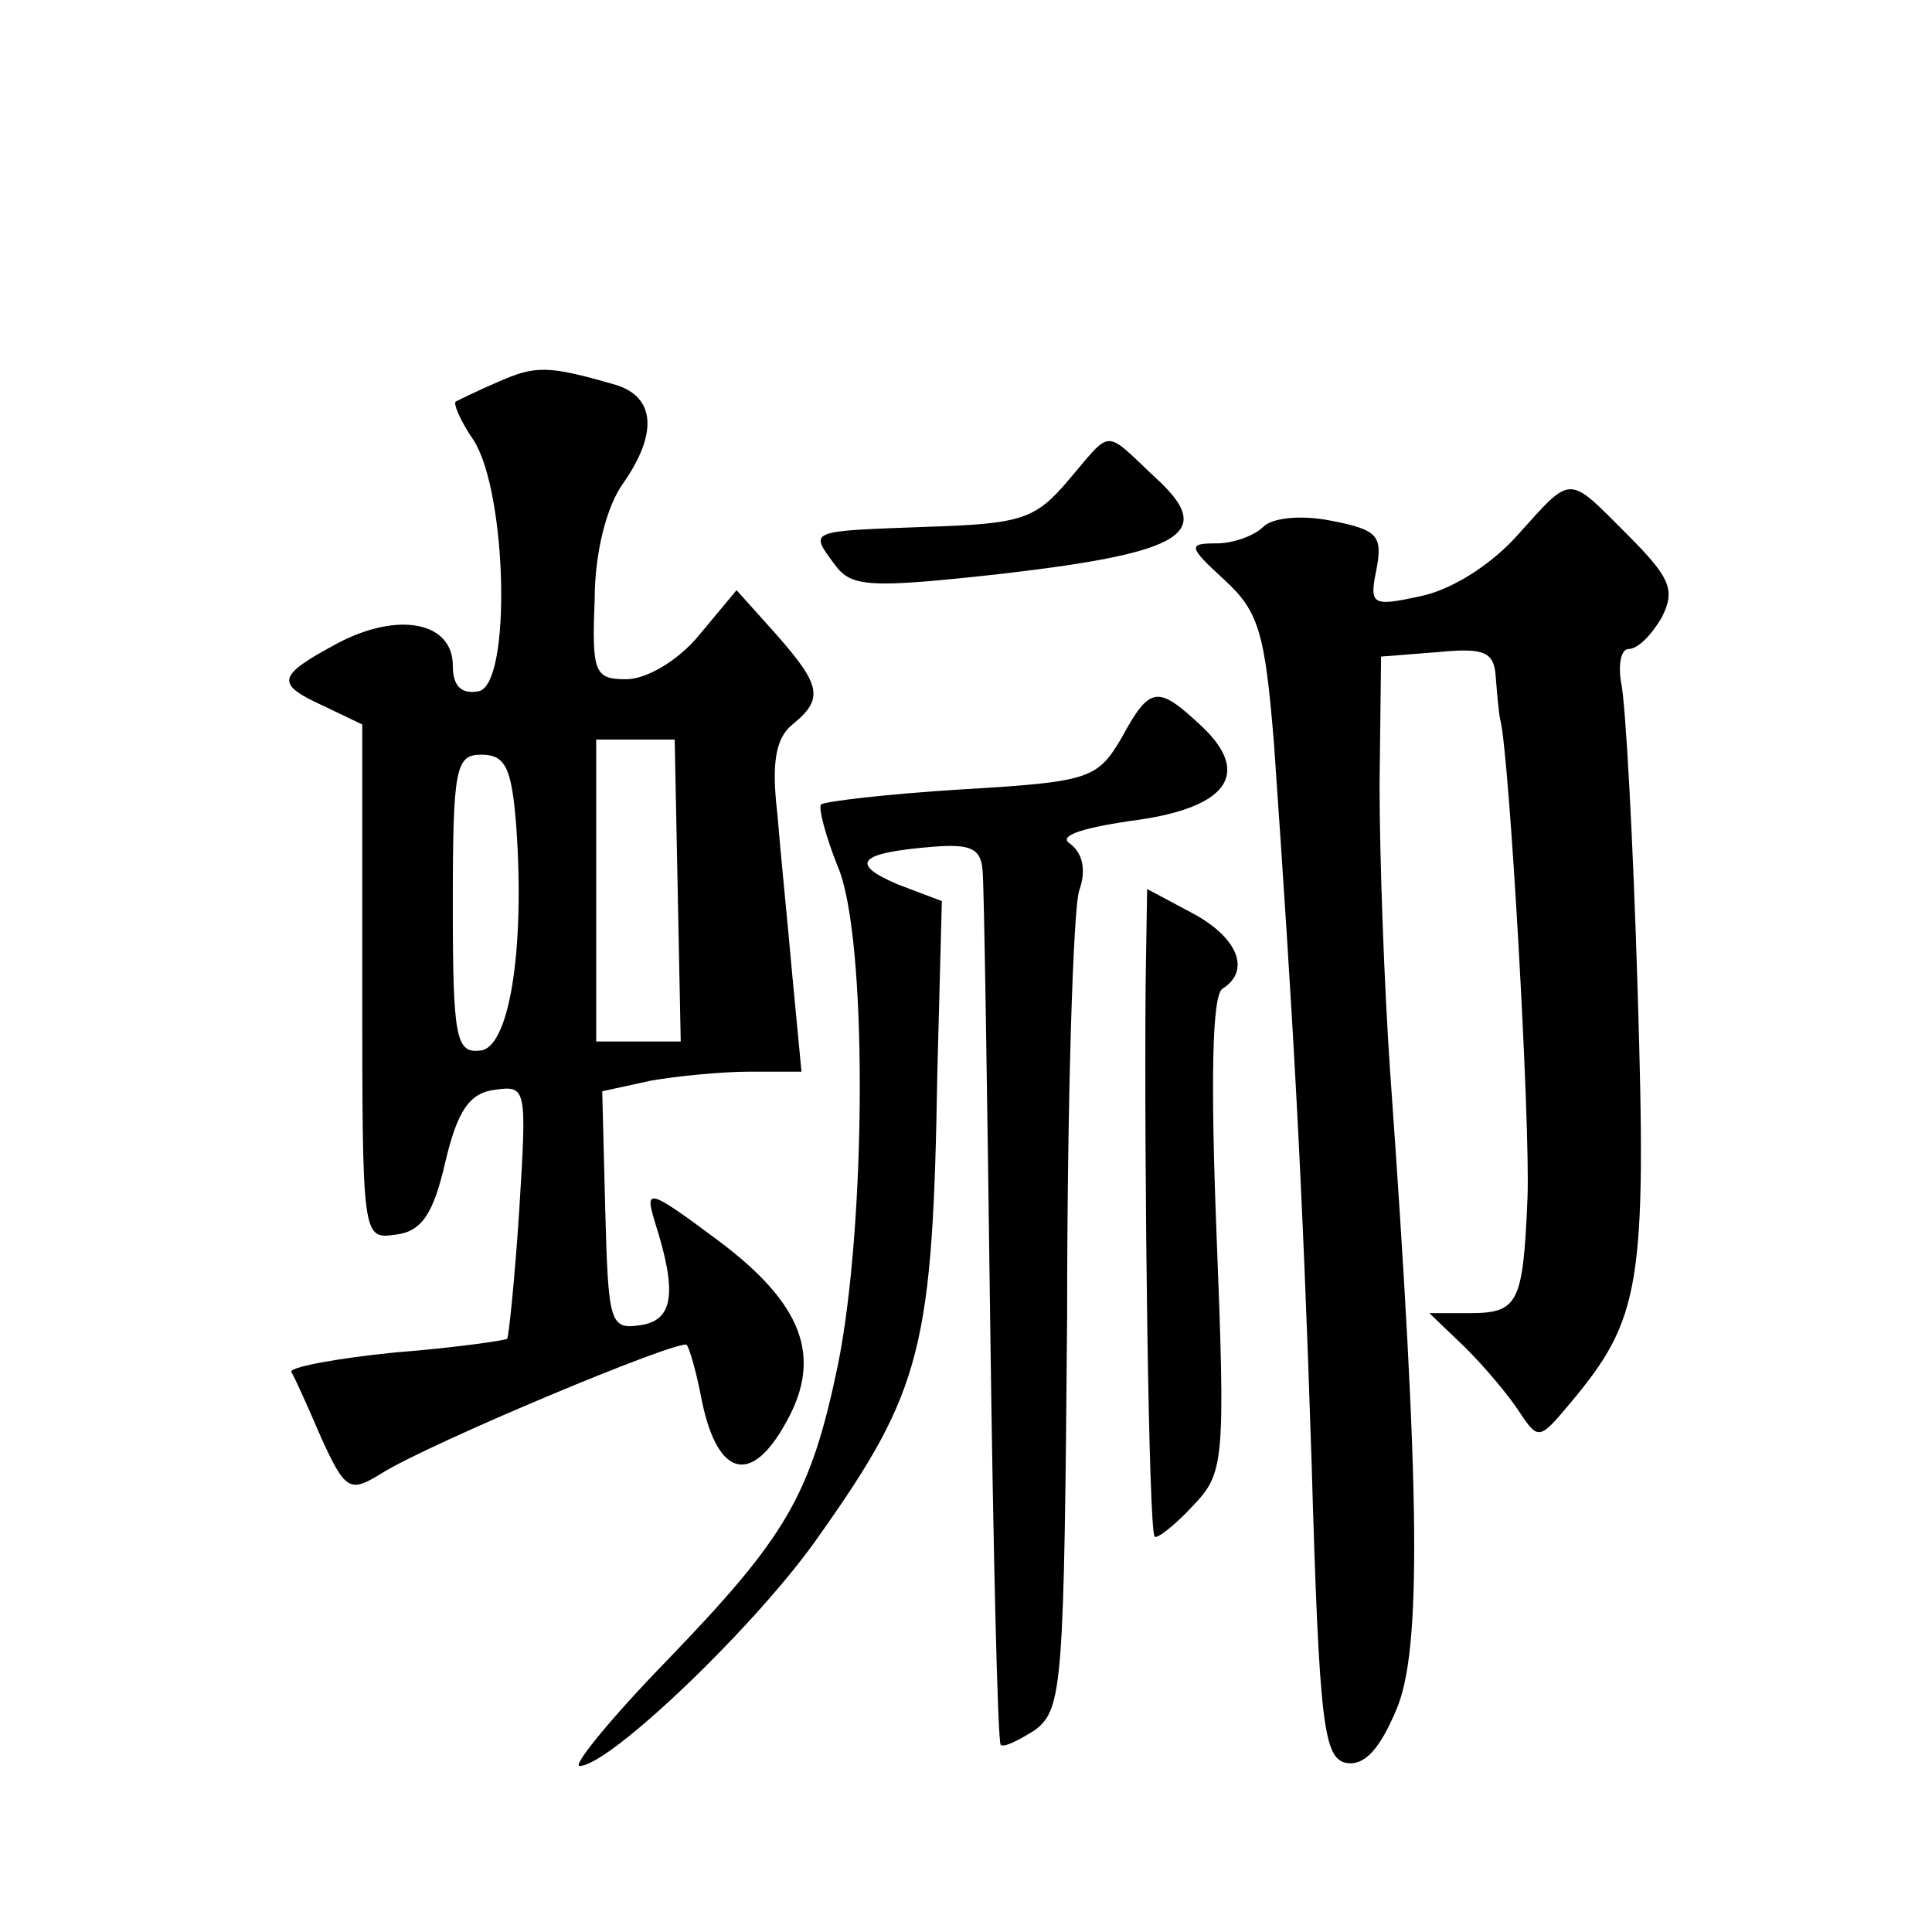
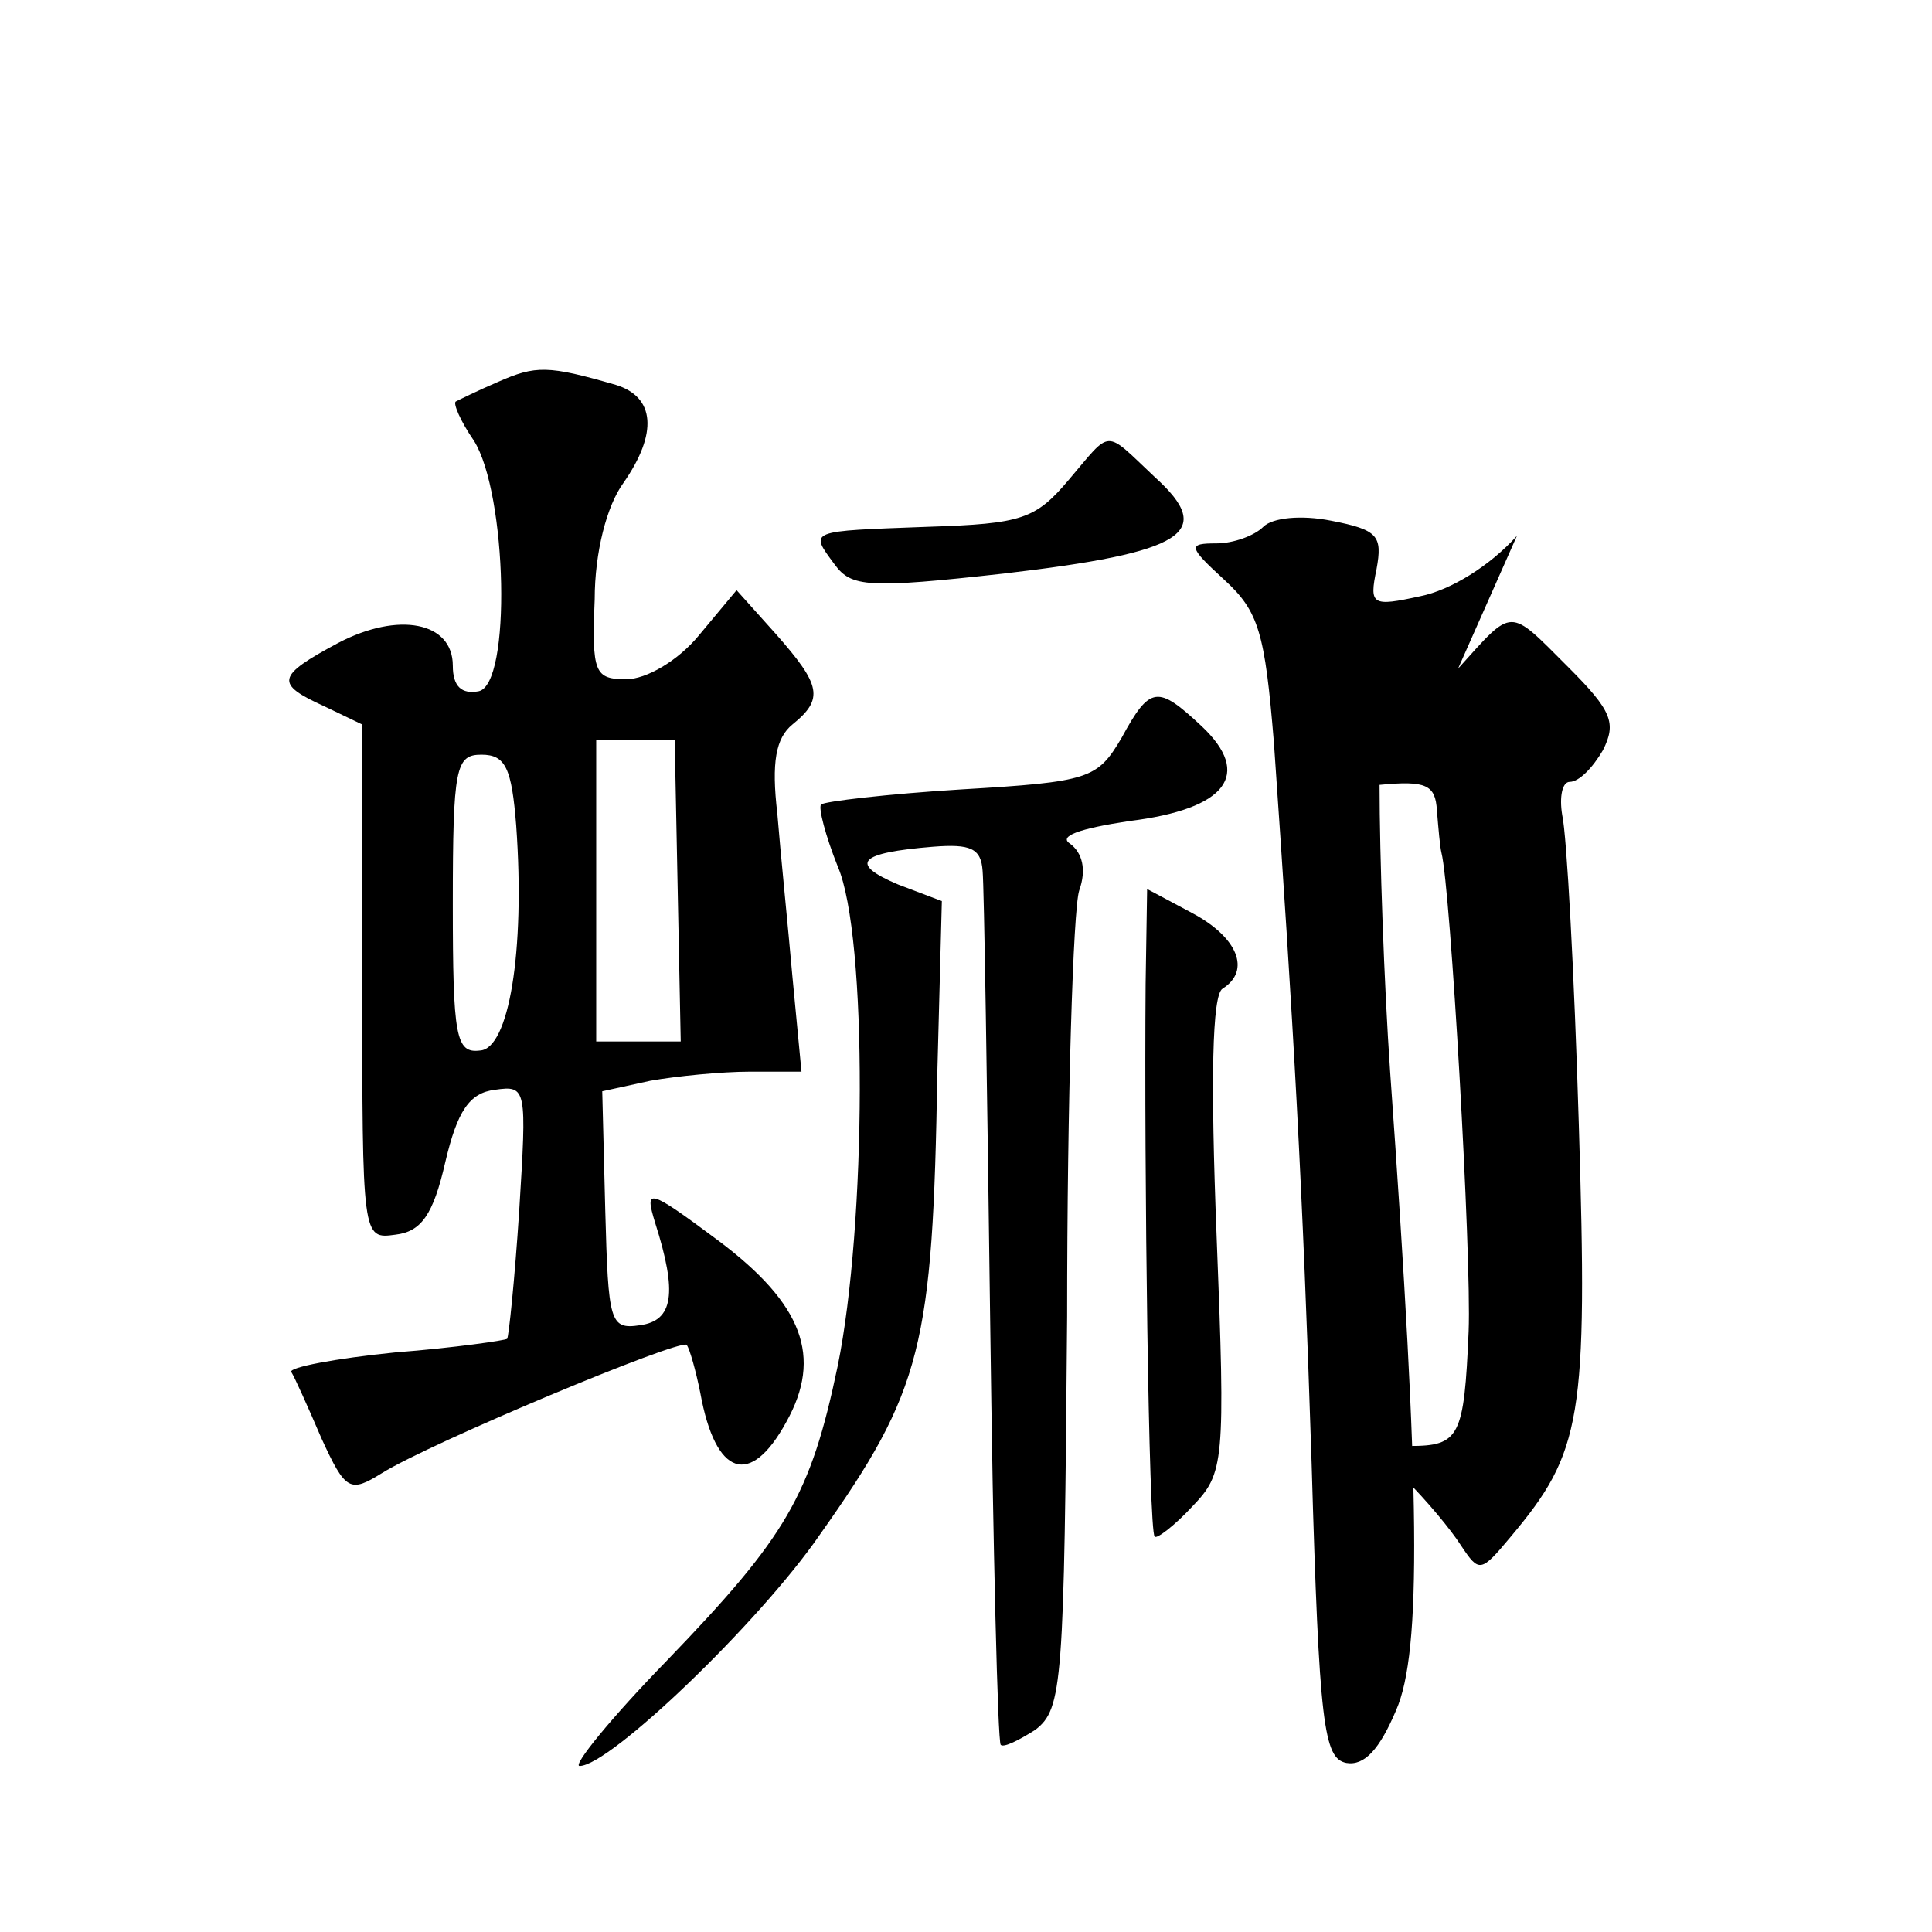
<svg xmlns="http://www.w3.org/2000/svg" version="1.0" width="128pt" height="128pt" viewBox="0 0 128 128" preserveAspectRatio="xMidYMid meet">
  <g transform="translate(0,128) scale(0.1,-0.1)" fill="#0" stroke="none">
-     <path d="M330 1027 c-14 -6 -26 -12 -28 -13 -2 -1 3 -13 12 -26 22 -35 25 -162 3 -166 -11 -2 -17 3 -17 17 0 29 -36 36 -76 15 -41 -22 -42 -27 -9 -42 l25 -12 0 -170 c0 -171 0 -171 22 -168 17 2 25 13 33 48 8 34 16 46 33 48 21 3 21 1 16 -80 -3 -46 -7 -84 -8 -85 -1 -1 -35 -6 -74 -9 -40 -4 -71 -10 -69 -13 2 -3 11 -23 20 -44 16 -35 19 -36 40 -23 32 20 197 89 202 85 2 -3 6 -17 9 -32 10 -55 33 -63 57 -19 24 43 11 78 -45 120 -47 35 -49 35 -42 12 15 -47 12 -65 -10 -68 -20 -3 -21 2 -23 76 l-2 79 32 7 c17 3 47 6 66 6 l34 0 -6 63 c-3 34 -8 83 -10 108 -4 34 -1 50 10 59 21 17 19 26 -11 60 l-26 29 -25 -30 c-14 -17 -35 -29 -48 -29 -21 0 -23 4 -21 53 0 31 8 62 19 77 23 33 21 57 -5 65 -45 13 -53 13 -78 2z m119 -337 l2 -100 -28 0 -28 0 0 100 0 100 26 0 26 0 2 -100z m-107 43 c6 -84 -5 -148 -24 -149 -16 -2 -18 9 -18 97 0 91 2 99 19 99 16 0 20 -9 23 -47z M708 962 c-22 -26 -31 -29 -93 -31 -80 -3 -79 -2 -62 -25 11 -15 22 -16 112 -6 120 14 141 27 100 64 -34 32 -28 32 -57 -2z M1005 925 c-18 -20 -44 -36 -64 -40 -32 -7 -34 -6 -29 18 4 22 1 26 -30 32 -20 4 -39 2 -45 -4 -6 -6 -20 -11 -31 -11 -19 0 -19 -2 5 -24 23 -21 27 -35 33 -108 13 -187 19 -292 25 -478 5 -173 8 -195 23 -198 12 -2 22 9 33 35 17 39 16 143 -4 423 -4 58 -7 143 -7 190 l1 85 38 3 c31 3 37 0 38 -17 1 -12 2 -24 3 -28 6 -23 20 -267 18 -317 -3 -70 -6 -76 -39 -76 l-26 0 24 -23 c13 -13 29 -32 36 -43 12 -18 13 -18 33 6 47 56 51 78 45 273 -3 100 -8 192 -11 205 -2 12 0 22 5 22 6 0 15 9 22 21 9 18 6 26 -23 55 -40 40 -36 40 -73 -1z M743 791 c-16 -27 -21 -29 -106 -34 -49 -3 -91 -8 -93 -10 -2 -2 3 -21 11 -41 20 -46 19 -238 0 -331 -18 -86 -34 -113 -113 -195 -37 -38 -63 -70 -58 -70 20 0 119 95 159 153 68 96 75 125 78 306 l3 114 -29 11 c-33 14 -26 21 23 25 25 2 32 -1 33 -16 1 -10 3 -144 5 -297 2 -153 5 -280 7 -282 2 -2 12 3 23 10 18 14 19 30 21 274 0 143 4 270 8 282 5 14 2 25 -6 31 -8 5 6 10 39 15 65 8 82 31 48 63 -29 27 -34 27 -53 -8z M759 628 c-1 -123 2 -363 6 -366 1 -2 13 7 25 20 21 22 22 28 16 180 -4 102 -3 159 4 163 19 12 10 34 -20 50 l-30 16 -1 -63z" />
+     <path d="M330 1027 c-14 -6 -26 -12 -28 -13 -2 -1 3 -13 12 -26 22 -35 25 -162 3 -166 -11 -2 -17 3 -17 17 0 29 -36 36 -76 15 -41 -22 -42 -27 -9 -42 l25 -12 0 -170 c0 -171 0 -171 22 -168 17 2 25 13 33 48 8 34 16 46 33 48 21 3 21 1 16 -80 -3 -46 -7 -84 -8 -85 -1 -1 -35 -6 -74 -9 -40 -4 -71 -10 -69 -13 2 -3 11 -23 20 -44 16 -35 19 -36 40 -23 32 20 197 89 202 85 2 -3 6 -17 9 -32 10 -55 33 -63 57 -19 24 43 11 78 -45 120 -47 35 -49 35 -42 12 15 -47 12 -65 -10 -68 -20 -3 -21 2 -23 76 l-2 79 32 7 c17 3 47 6 66 6 l34 0 -6 63 c-3 34 -8 83 -10 108 -4 34 -1 50 10 59 21 17 19 26 -11 60 l-26 29 -25 -30 c-14 -17 -35 -29 -48 -29 -21 0 -23 4 -21 53 0 31 8 62 19 77 23 33 21 57 -5 65 -45 13 -53 13 -78 2z m119 -337 l2 -100 -28 0 -28 0 0 100 0 100 26 0 26 0 2 -100z m-107 43 c6 -84 -5 -148 -24 -149 -16 -2 -18 9 -18 97 0 91 2 99 19 99 16 0 20 -9 23 -47z M708 962 c-22 -26 -31 -29 -93 -31 -80 -3 -79 -2 -62 -25 11 -15 22 -16 112 -6 120 14 141 27 100 64 -34 32 -28 32 -57 -2z M1005 925 c-18 -20 -44 -36 -64 -40 -32 -7 -34 -6 -29 18 4 22 1 26 -30 32 -20 4 -39 2 -45 -4 -6 -6 -20 -11 -31 -11 -19 0 -19 -2 5 -24 23 -21 27 -35 33 -108 13 -187 19 -292 25 -478 5 -173 8 -195 23 -198 12 -2 22 9 33 35 17 39 16 143 -4 423 -4 58 -7 143 -7 190 c31 3 37 0 38 -17 1 -12 2 -24 3 -28 6 -23 20 -267 18 -317 -3 -70 -6 -76 -39 -76 l-26 0 24 -23 c13 -13 29 -32 36 -43 12 -18 13 -18 33 6 47 56 51 78 45 273 -3 100 -8 192 -11 205 -2 12 0 22 5 22 6 0 15 9 22 21 9 18 6 26 -23 55 -40 40 -36 40 -73 -1z M743 791 c-16 -27 -21 -29 -106 -34 -49 -3 -91 -8 -93 -10 -2 -2 3 -21 11 -41 20 -46 19 -238 0 -331 -18 -86 -34 -113 -113 -195 -37 -38 -63 -70 -58 -70 20 0 119 95 159 153 68 96 75 125 78 306 l3 114 -29 11 c-33 14 -26 21 23 25 25 2 32 -1 33 -16 1 -10 3 -144 5 -297 2 -153 5 -280 7 -282 2 -2 12 3 23 10 18 14 19 30 21 274 0 143 4 270 8 282 5 14 2 25 -6 31 -8 5 6 10 39 15 65 8 82 31 48 63 -29 27 -34 27 -53 -8z M759 628 c-1 -123 2 -363 6 -366 1 -2 13 7 25 20 21 22 22 28 16 180 -4 102 -3 159 4 163 19 12 10 34 -20 50 l-30 16 -1 -63z" />
  </g>
</svg>